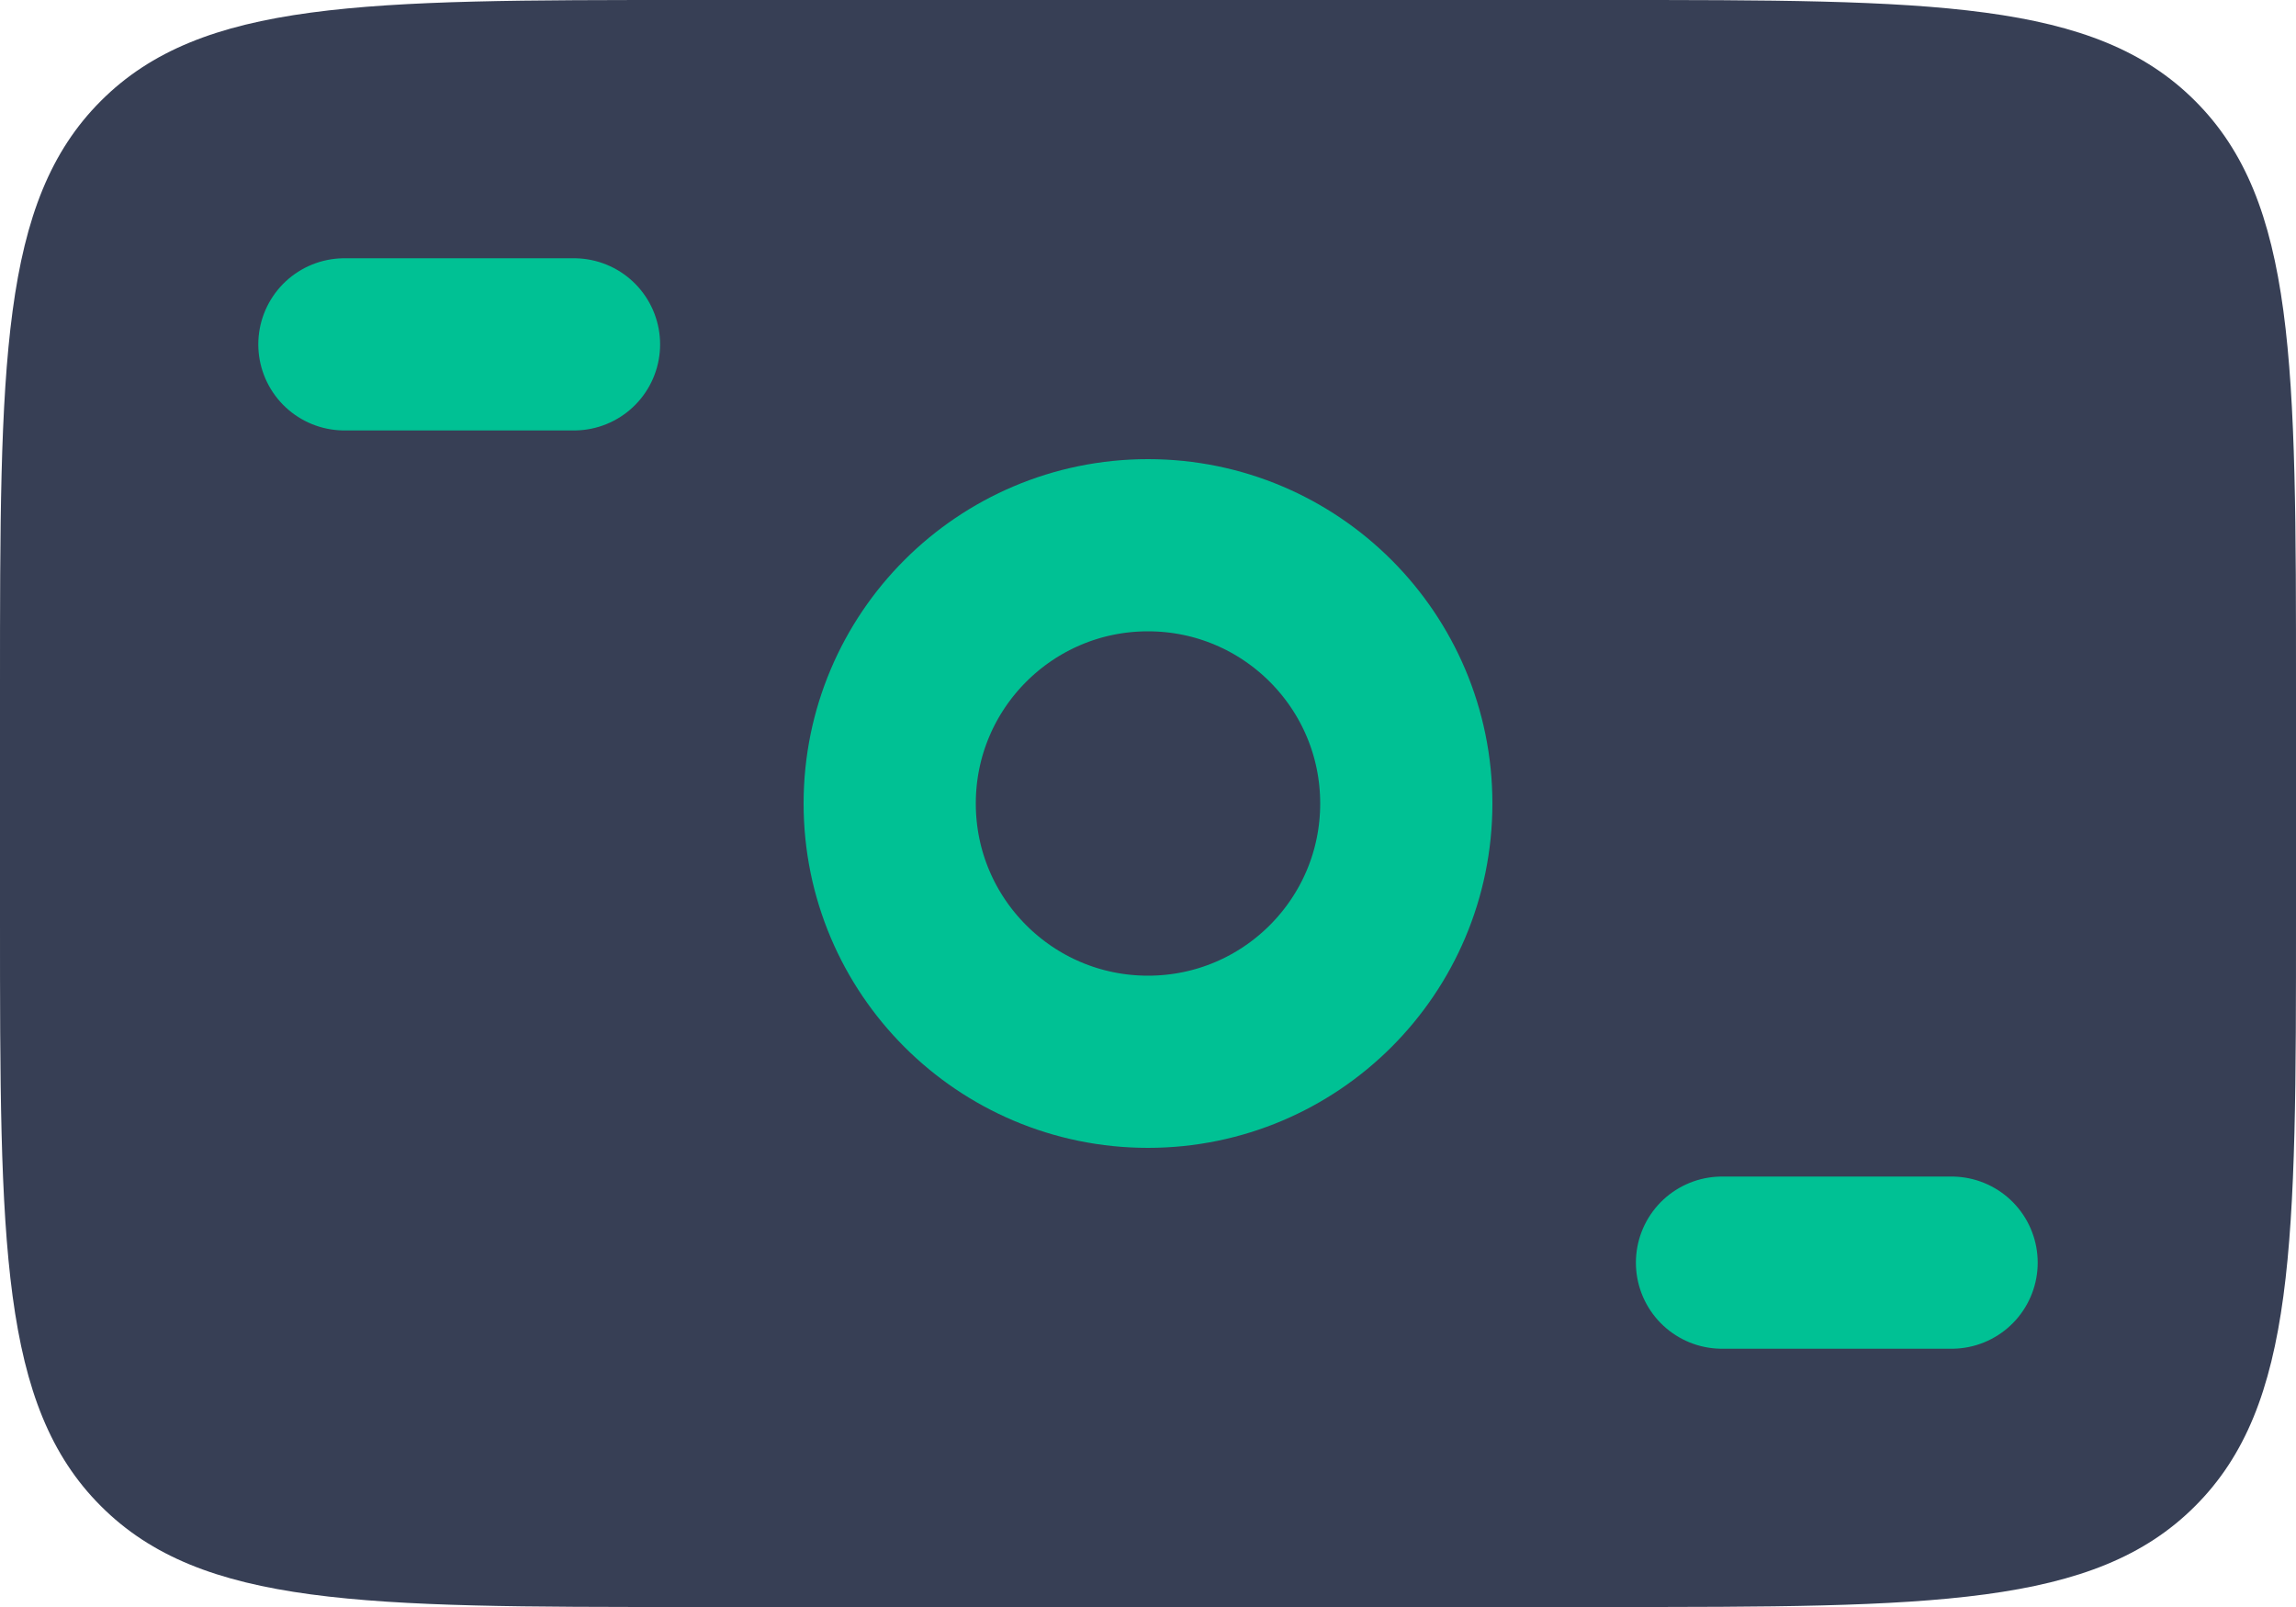
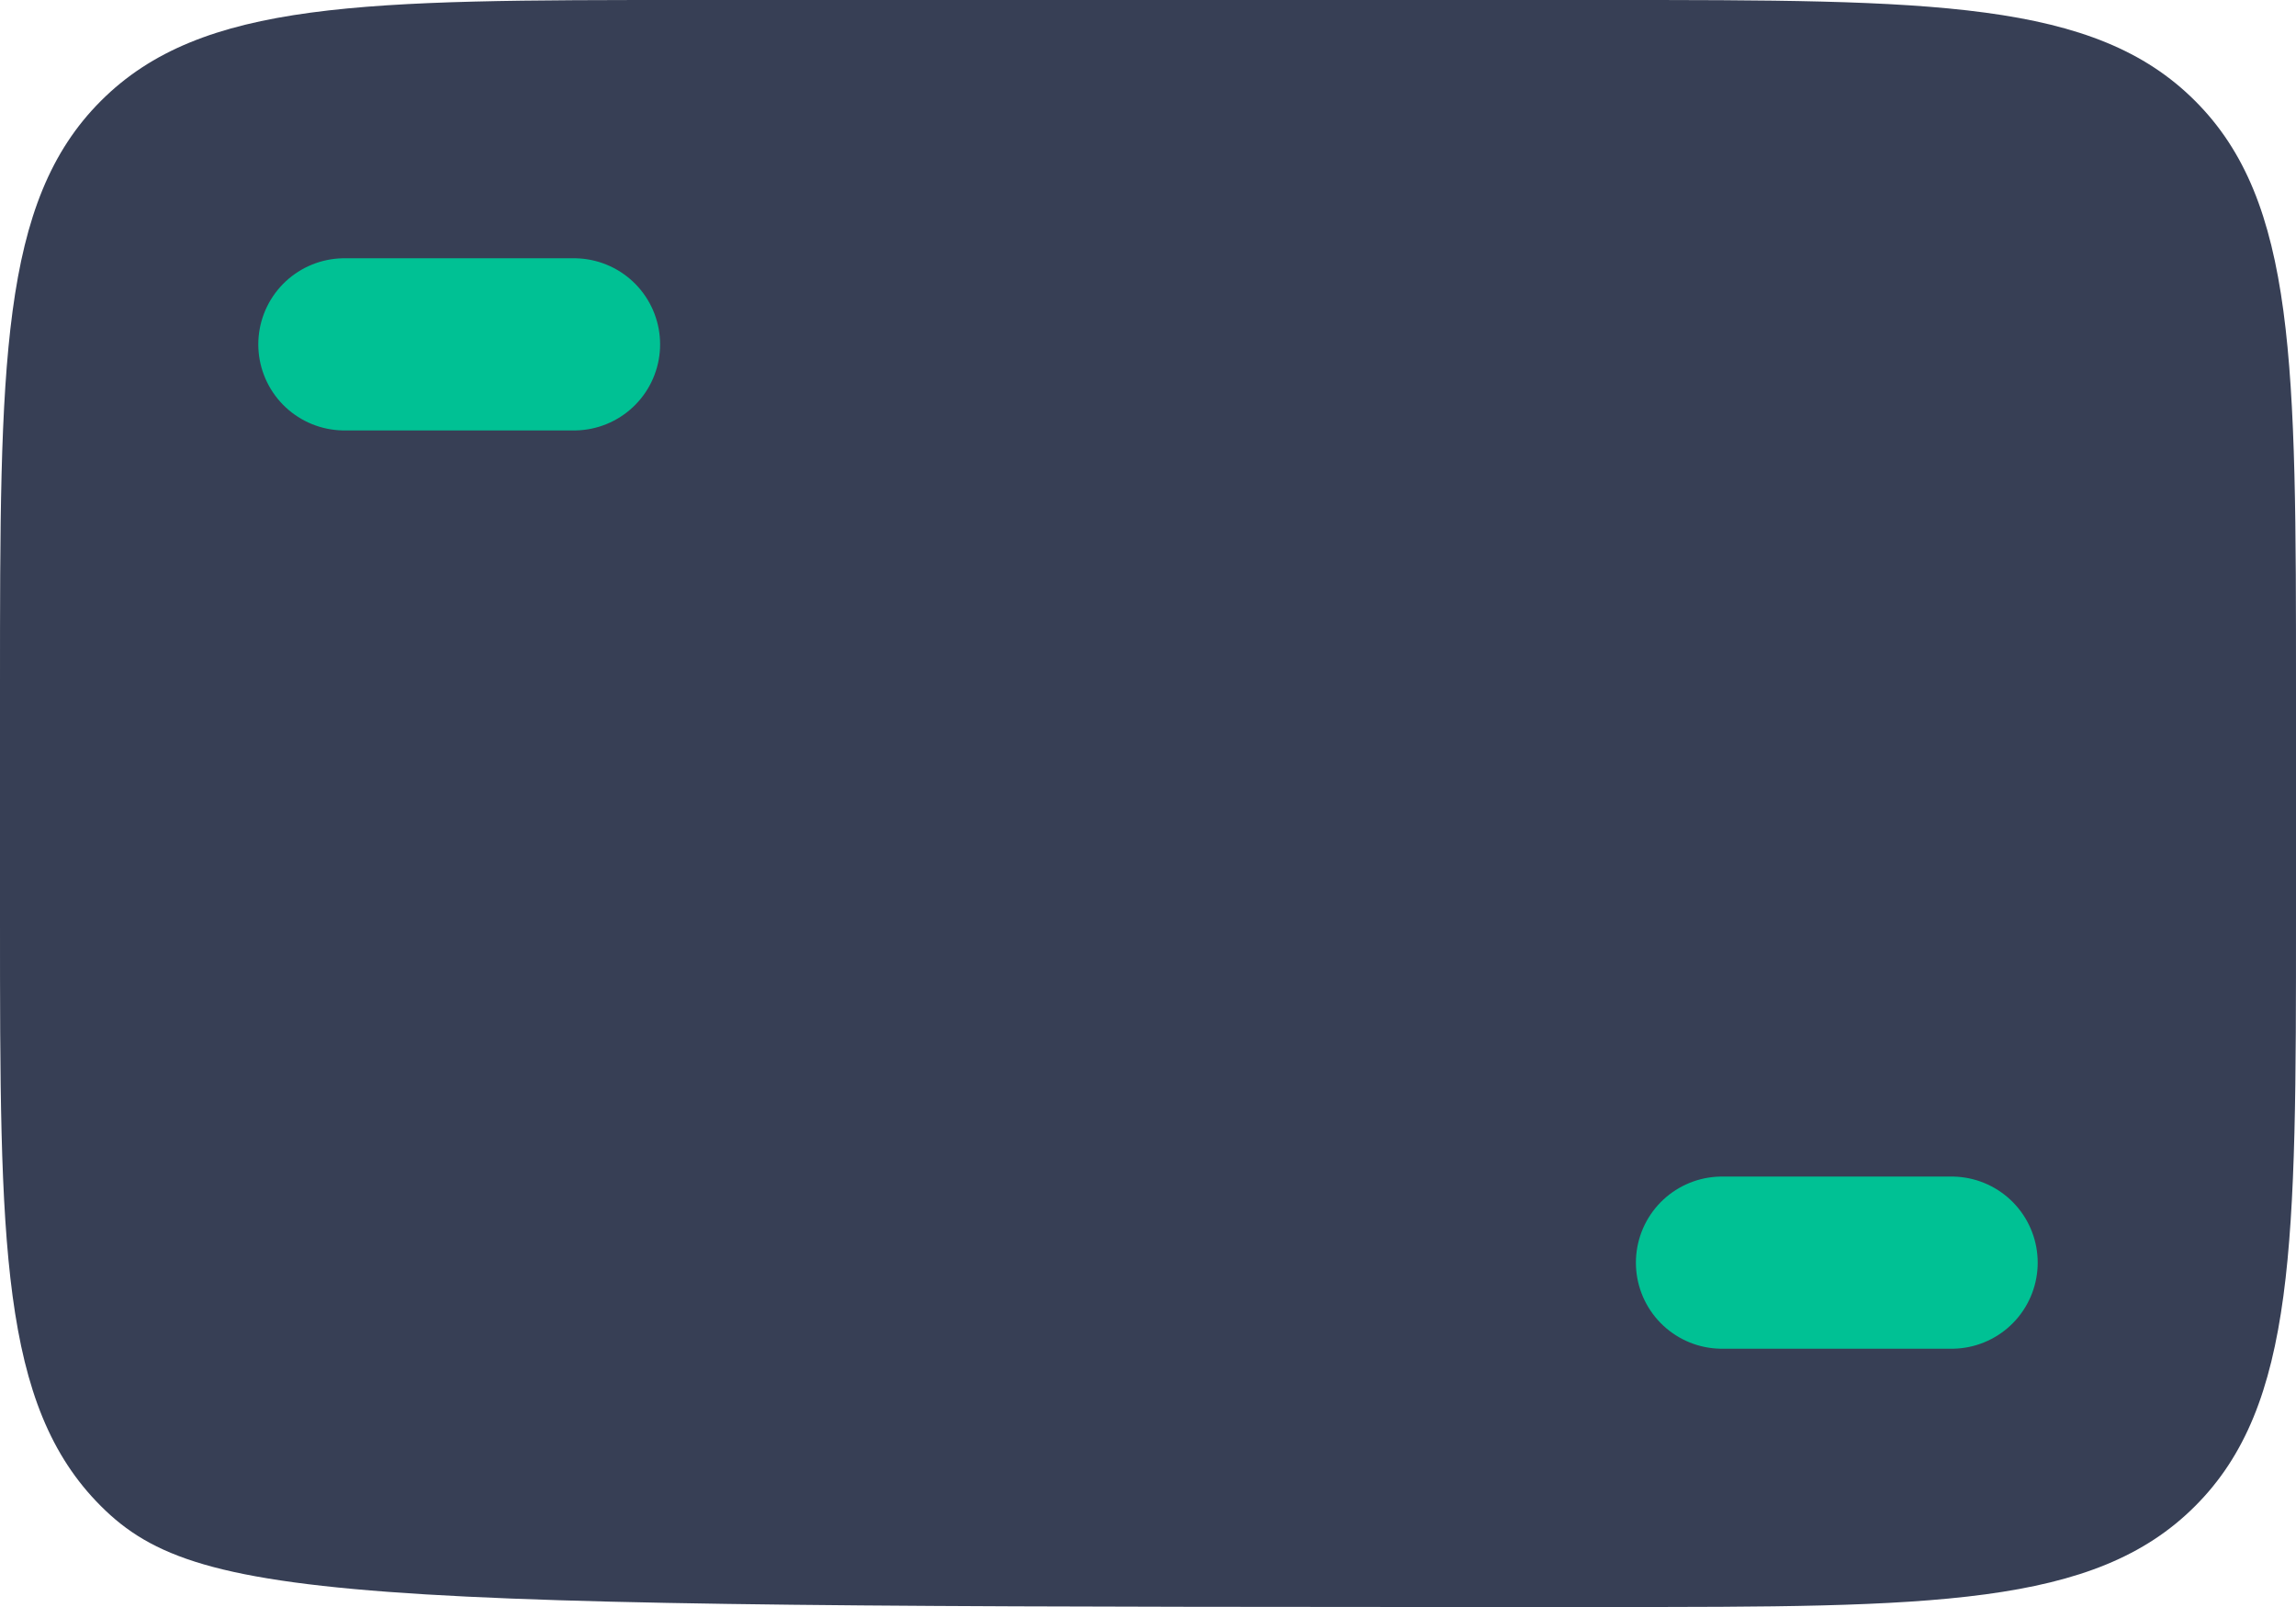
<svg xmlns="http://www.w3.org/2000/svg" width="20" height="14" viewBox="0 0 20 14" fill="none">
-   <path d="M0 6C0 3.172 0 1.757 0.879 0.879C1.757 0 3.172 0 6 0H14C16.828 0 18.243 0 19.121 0.879C20 1.757 20 3.172 20 6V8C20 10.828 20 12.243 19.121 13.121C18.243 14 16.828 14 14 14H6C3.172 14 1.757 14 0.879 13.121C0 12.243 0 10.828 0 8V6Z" fill="#373F55" />
+   <path d="M0 6C0 3.172 0 1.757 0.879 0.879C1.757 0 3.172 0 6 0H14C16.828 0 18.243 0 19.121 0.879C20 1.757 20 3.172 20 6V8C20 10.828 20 12.243 19.121 13.121C18.243 14 16.828 14 14 14C3.172 14 1.757 14 0.879 13.121C0 12.243 0 10.828 0 8V6Z" fill="#373F55" />
  <path d="M3 3L5 3" stroke="#00C194" stroke-width="1.5" stroke-linecap="round" />
  <path d="M15 11H17" stroke="#00C194" stroke-width="1.5" stroke-linecap="round" />
-   <circle cx="10" cy="7" r="2.25" stroke="#00C194" stroke-width="1.5" />
</svg>